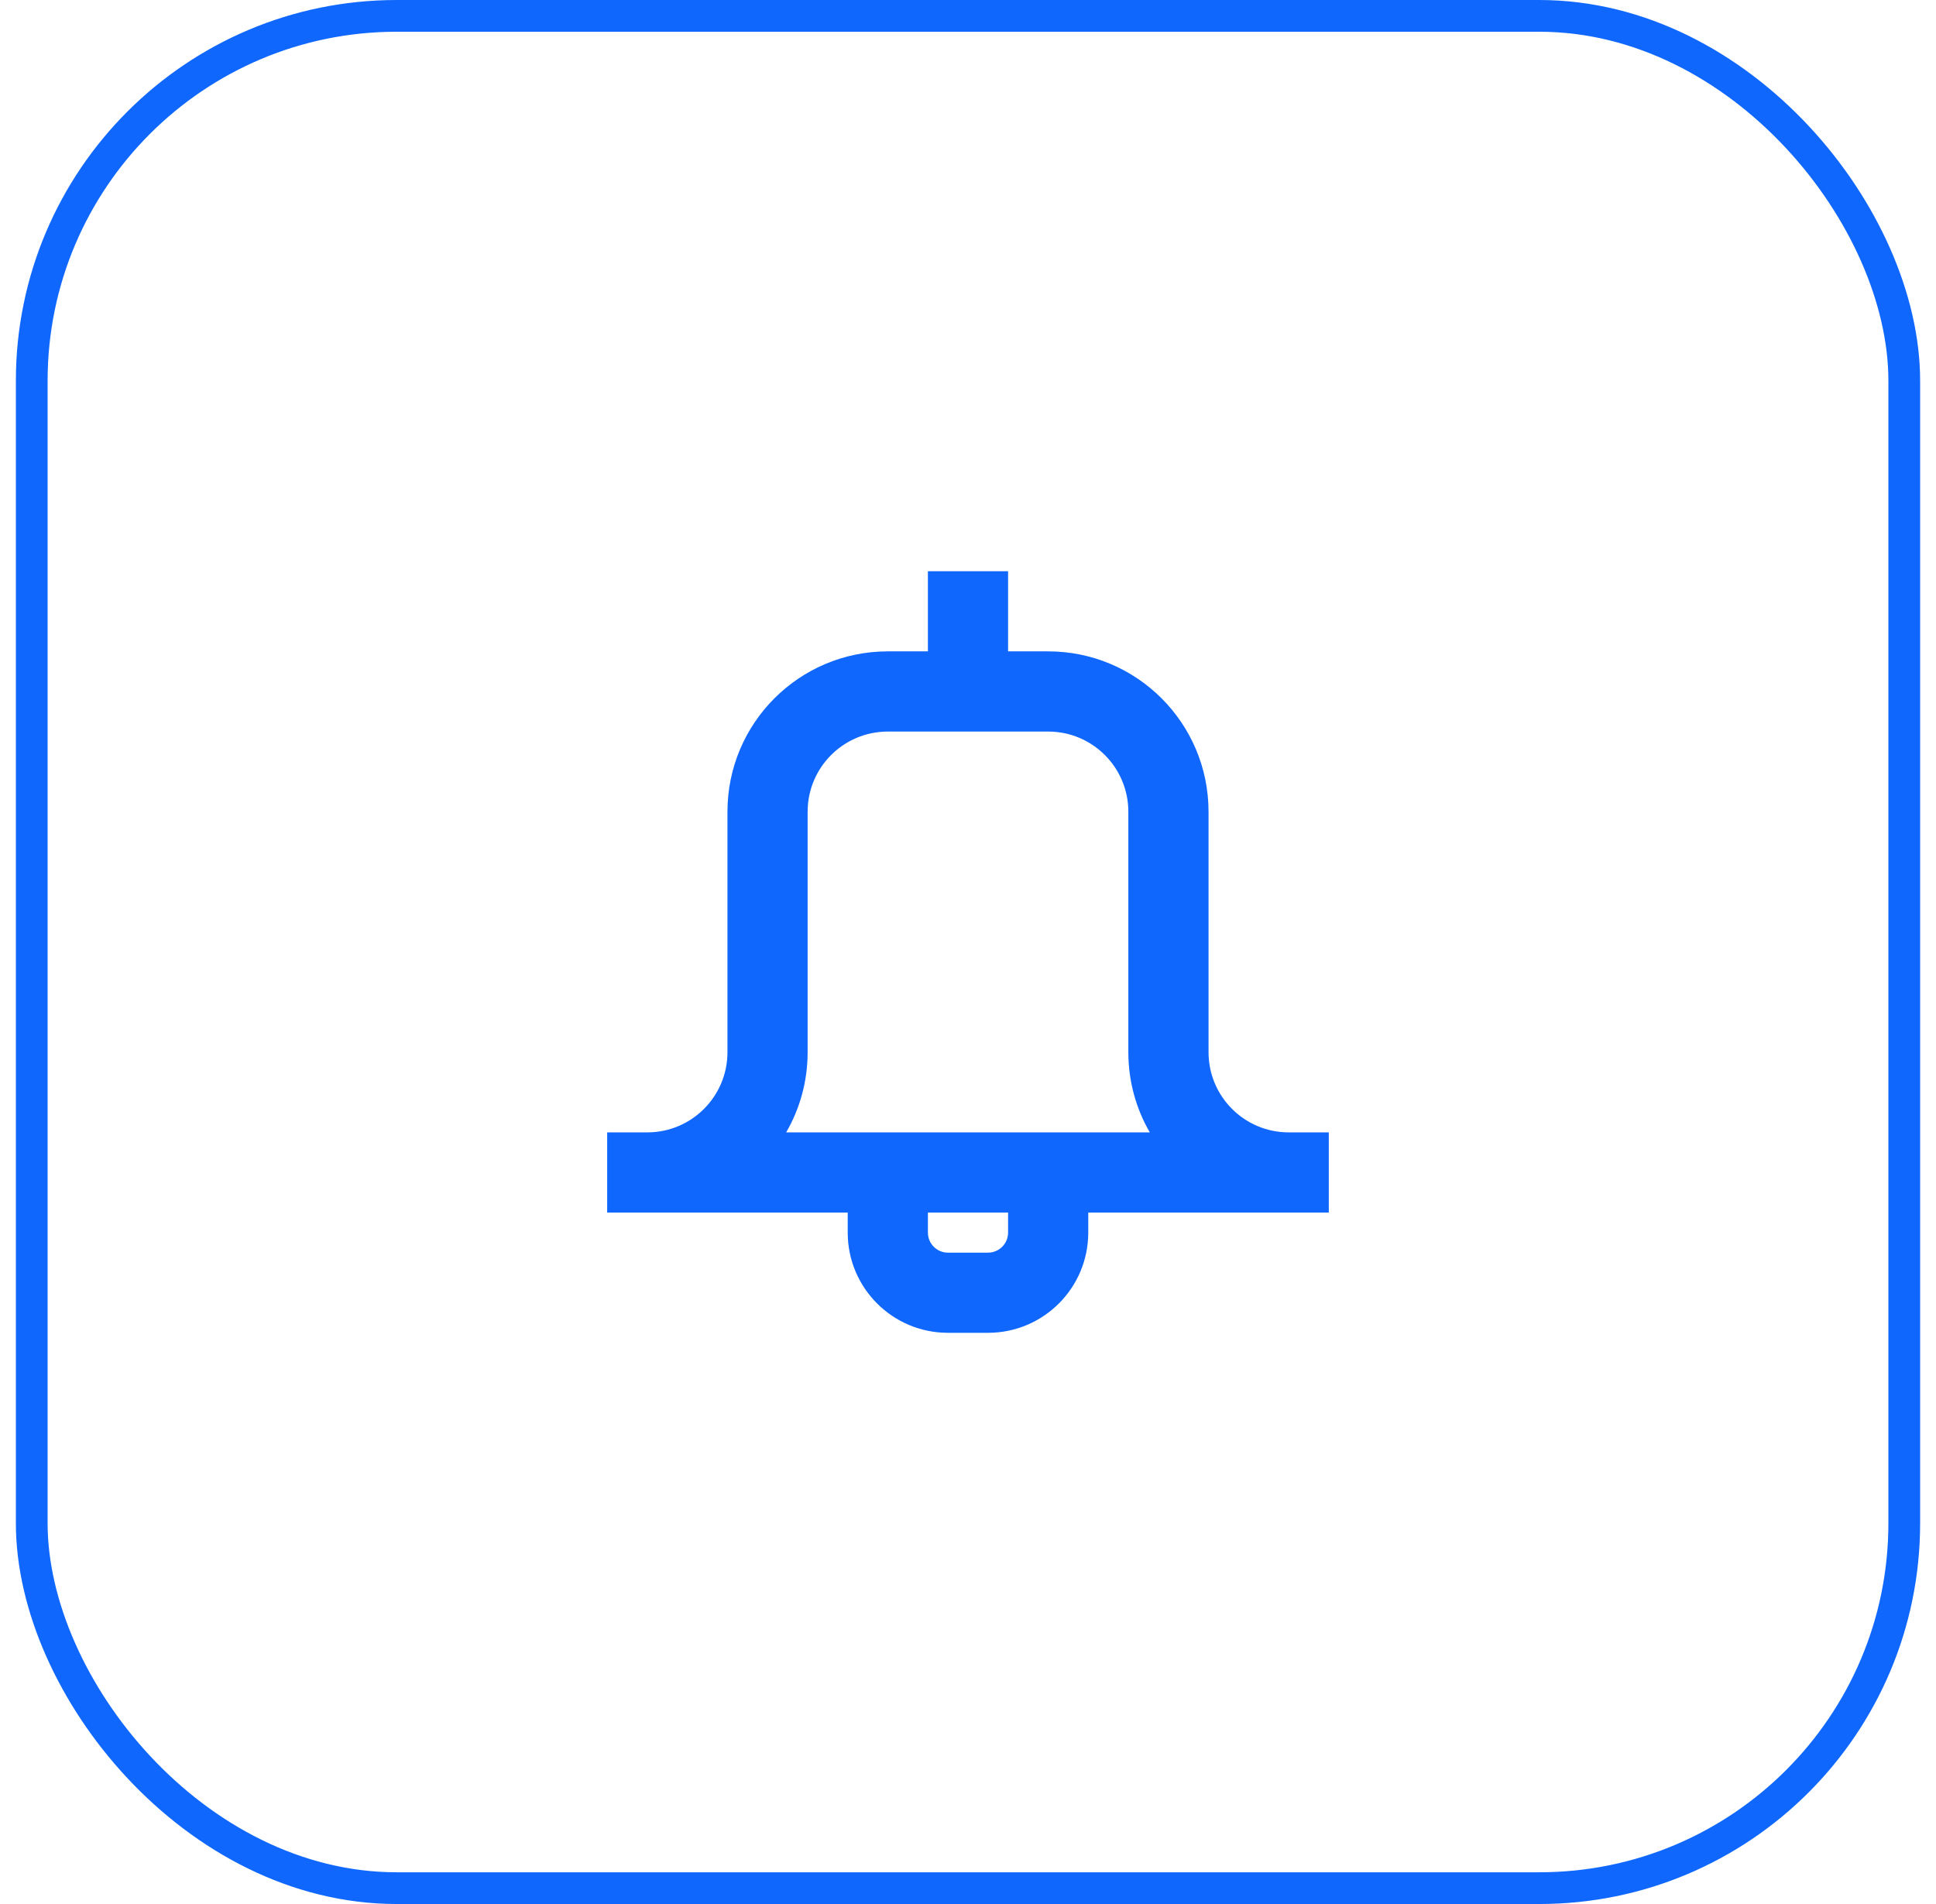
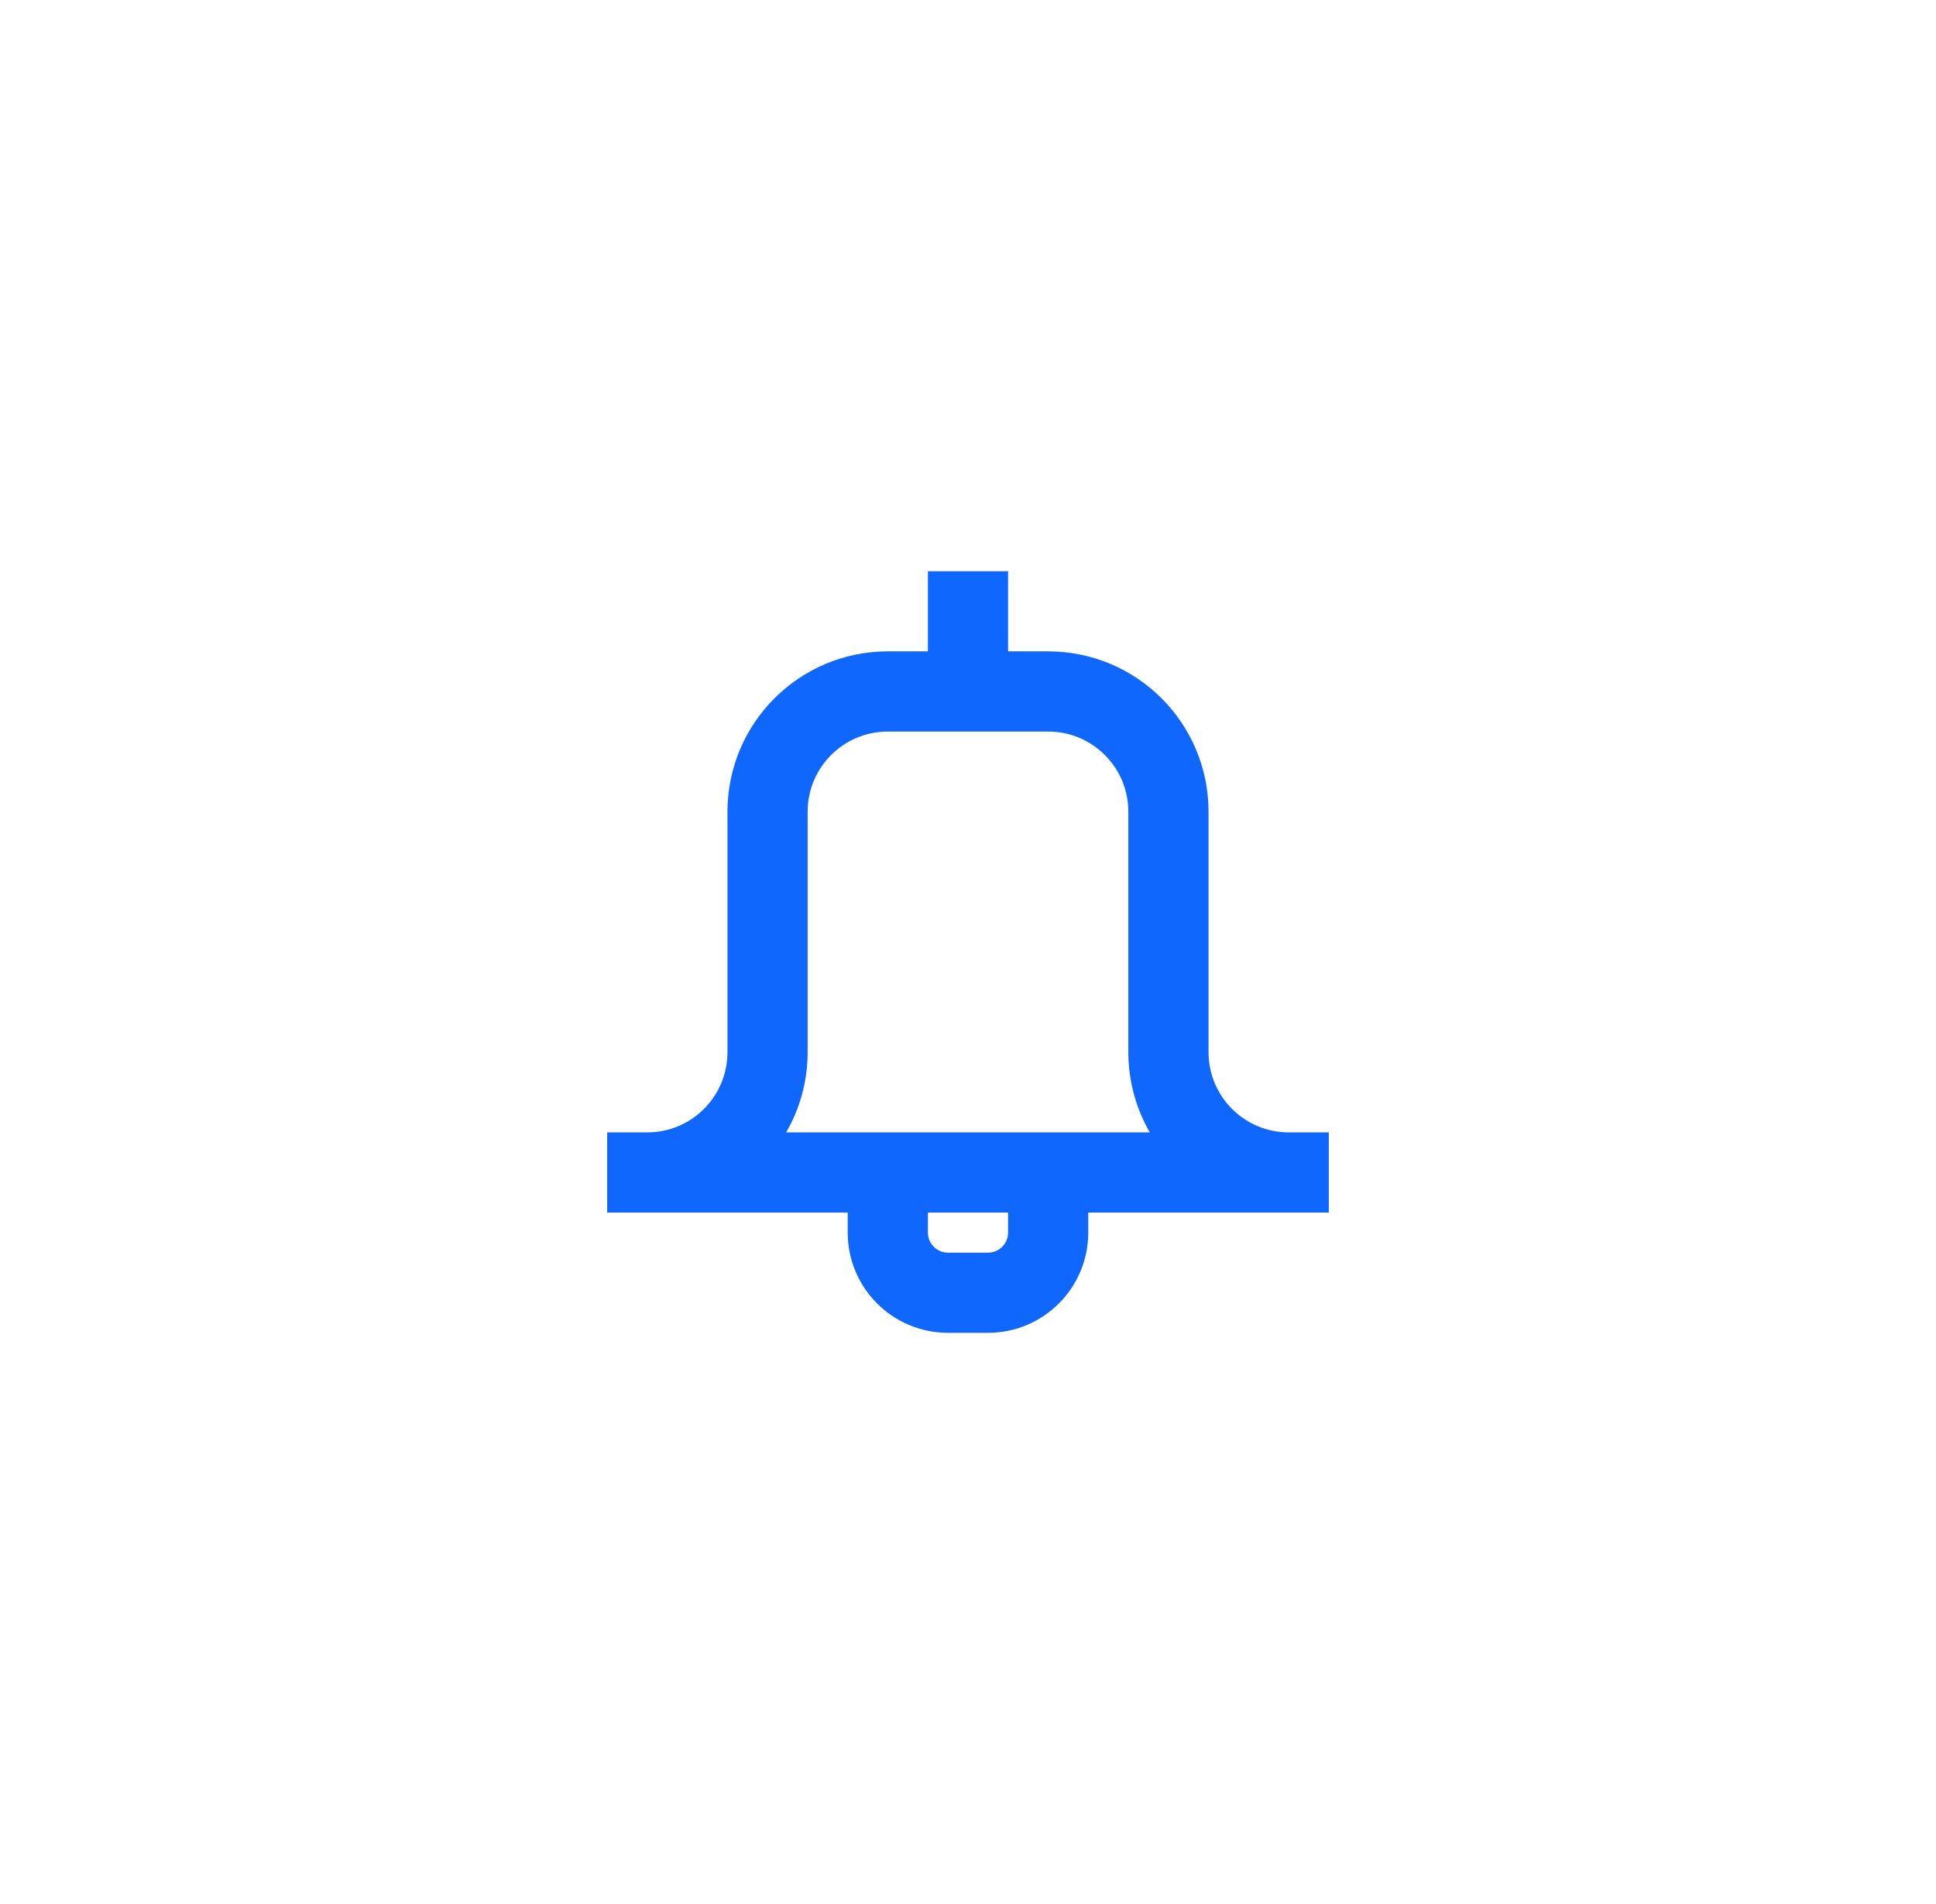
<svg xmlns="http://www.w3.org/2000/svg" width="61" height="60" viewBox="0 0 61 60" fill="none">
-   <rect x="1" y="0.5" width="59" height="59" rx="11.5" stroke="#0F67FE" />
  <path fill-rule="evenodd" clip-rule="evenodd" d="M31.763 18V20.526H33.026C35.817 20.526 38.079 22.788 38.079 25.579V33.158C38.079 34.553 39.21 35.684 40.605 35.684H41.868V38.211H34.289V38.842C34.289 40.586 32.875 42 31.131 42H29.868C28.124 42 26.71 40.586 26.71 38.842V38.211H19.131V35.684H20.395C21.79 35.684 22.921 34.553 22.921 33.158V25.579C22.921 22.788 25.183 20.526 27.974 20.526H29.237V18H31.763ZM29.237 38.211V38.842C29.237 39.191 29.519 39.474 29.868 39.474H31.131C31.48 39.474 31.763 39.191 31.763 38.842V38.211H29.237ZM25.447 25.579C25.447 24.184 26.578 23.053 27.974 23.053H33.026C34.421 23.053 35.552 24.184 35.552 25.579V33.158C35.552 34.078 35.798 34.941 36.228 35.684H24.771C25.201 34.941 25.447 34.078 25.447 33.158V25.579Z" fill="#0F67FE" />
</svg>